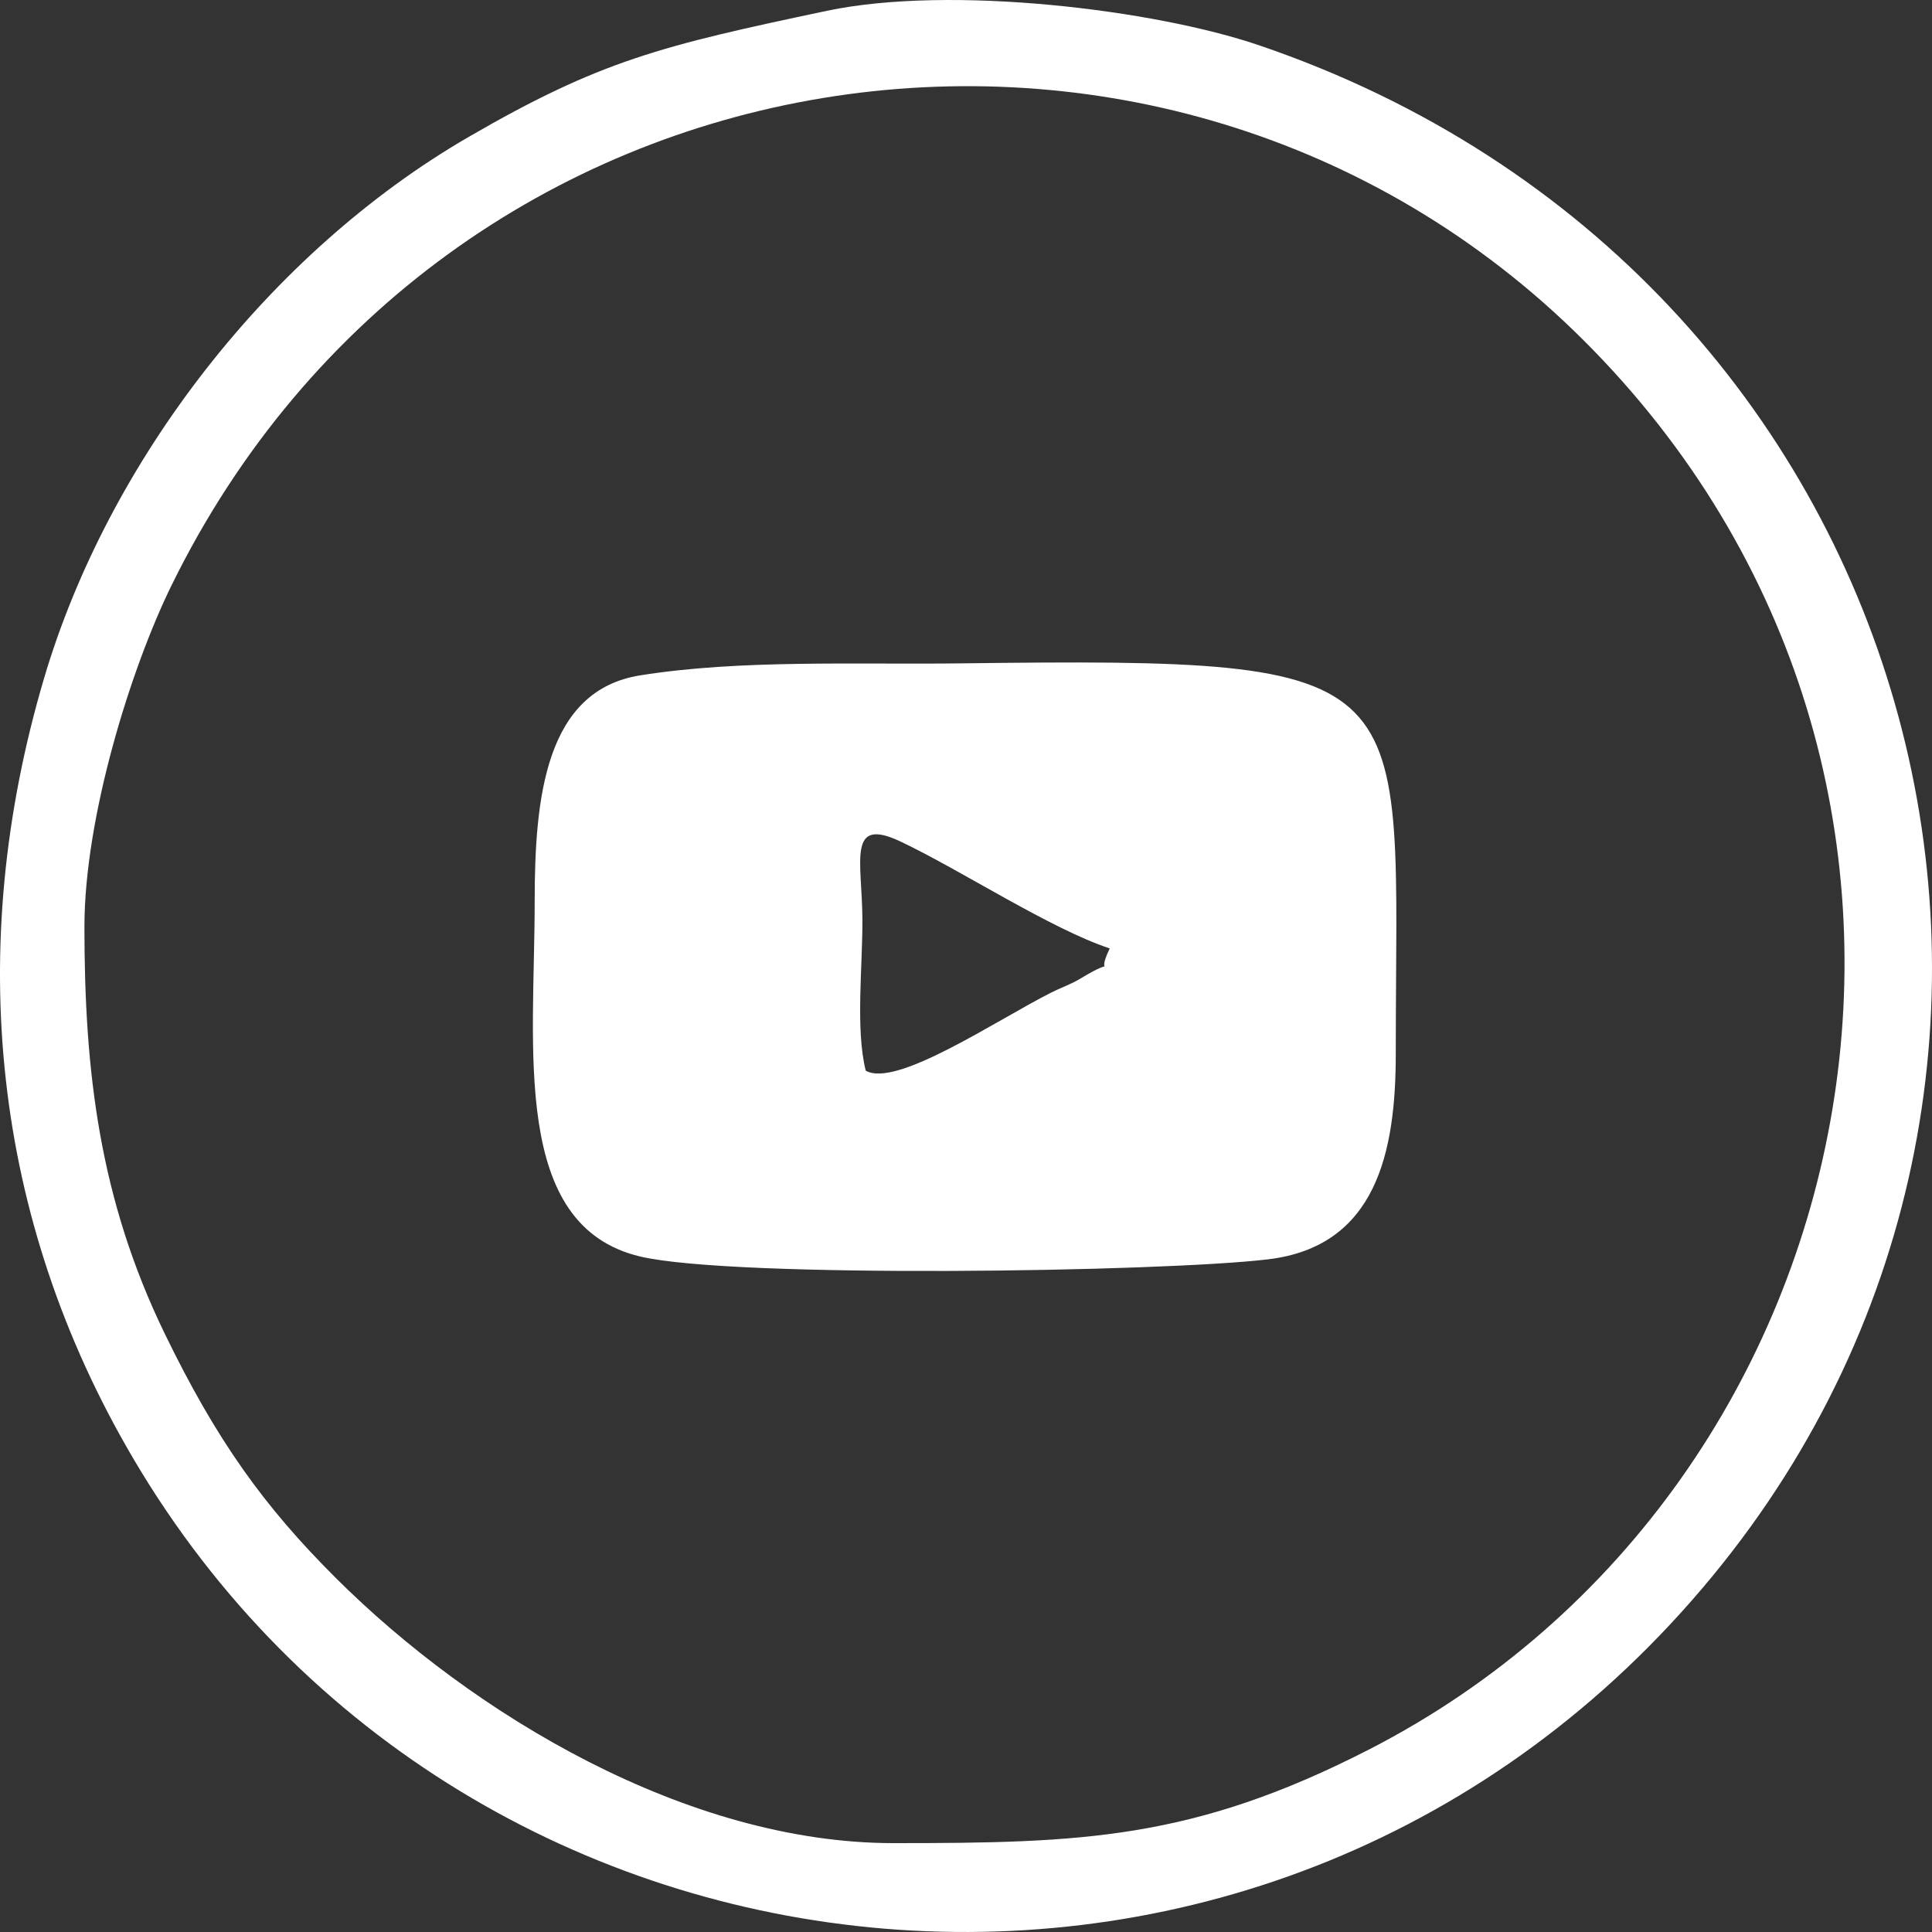
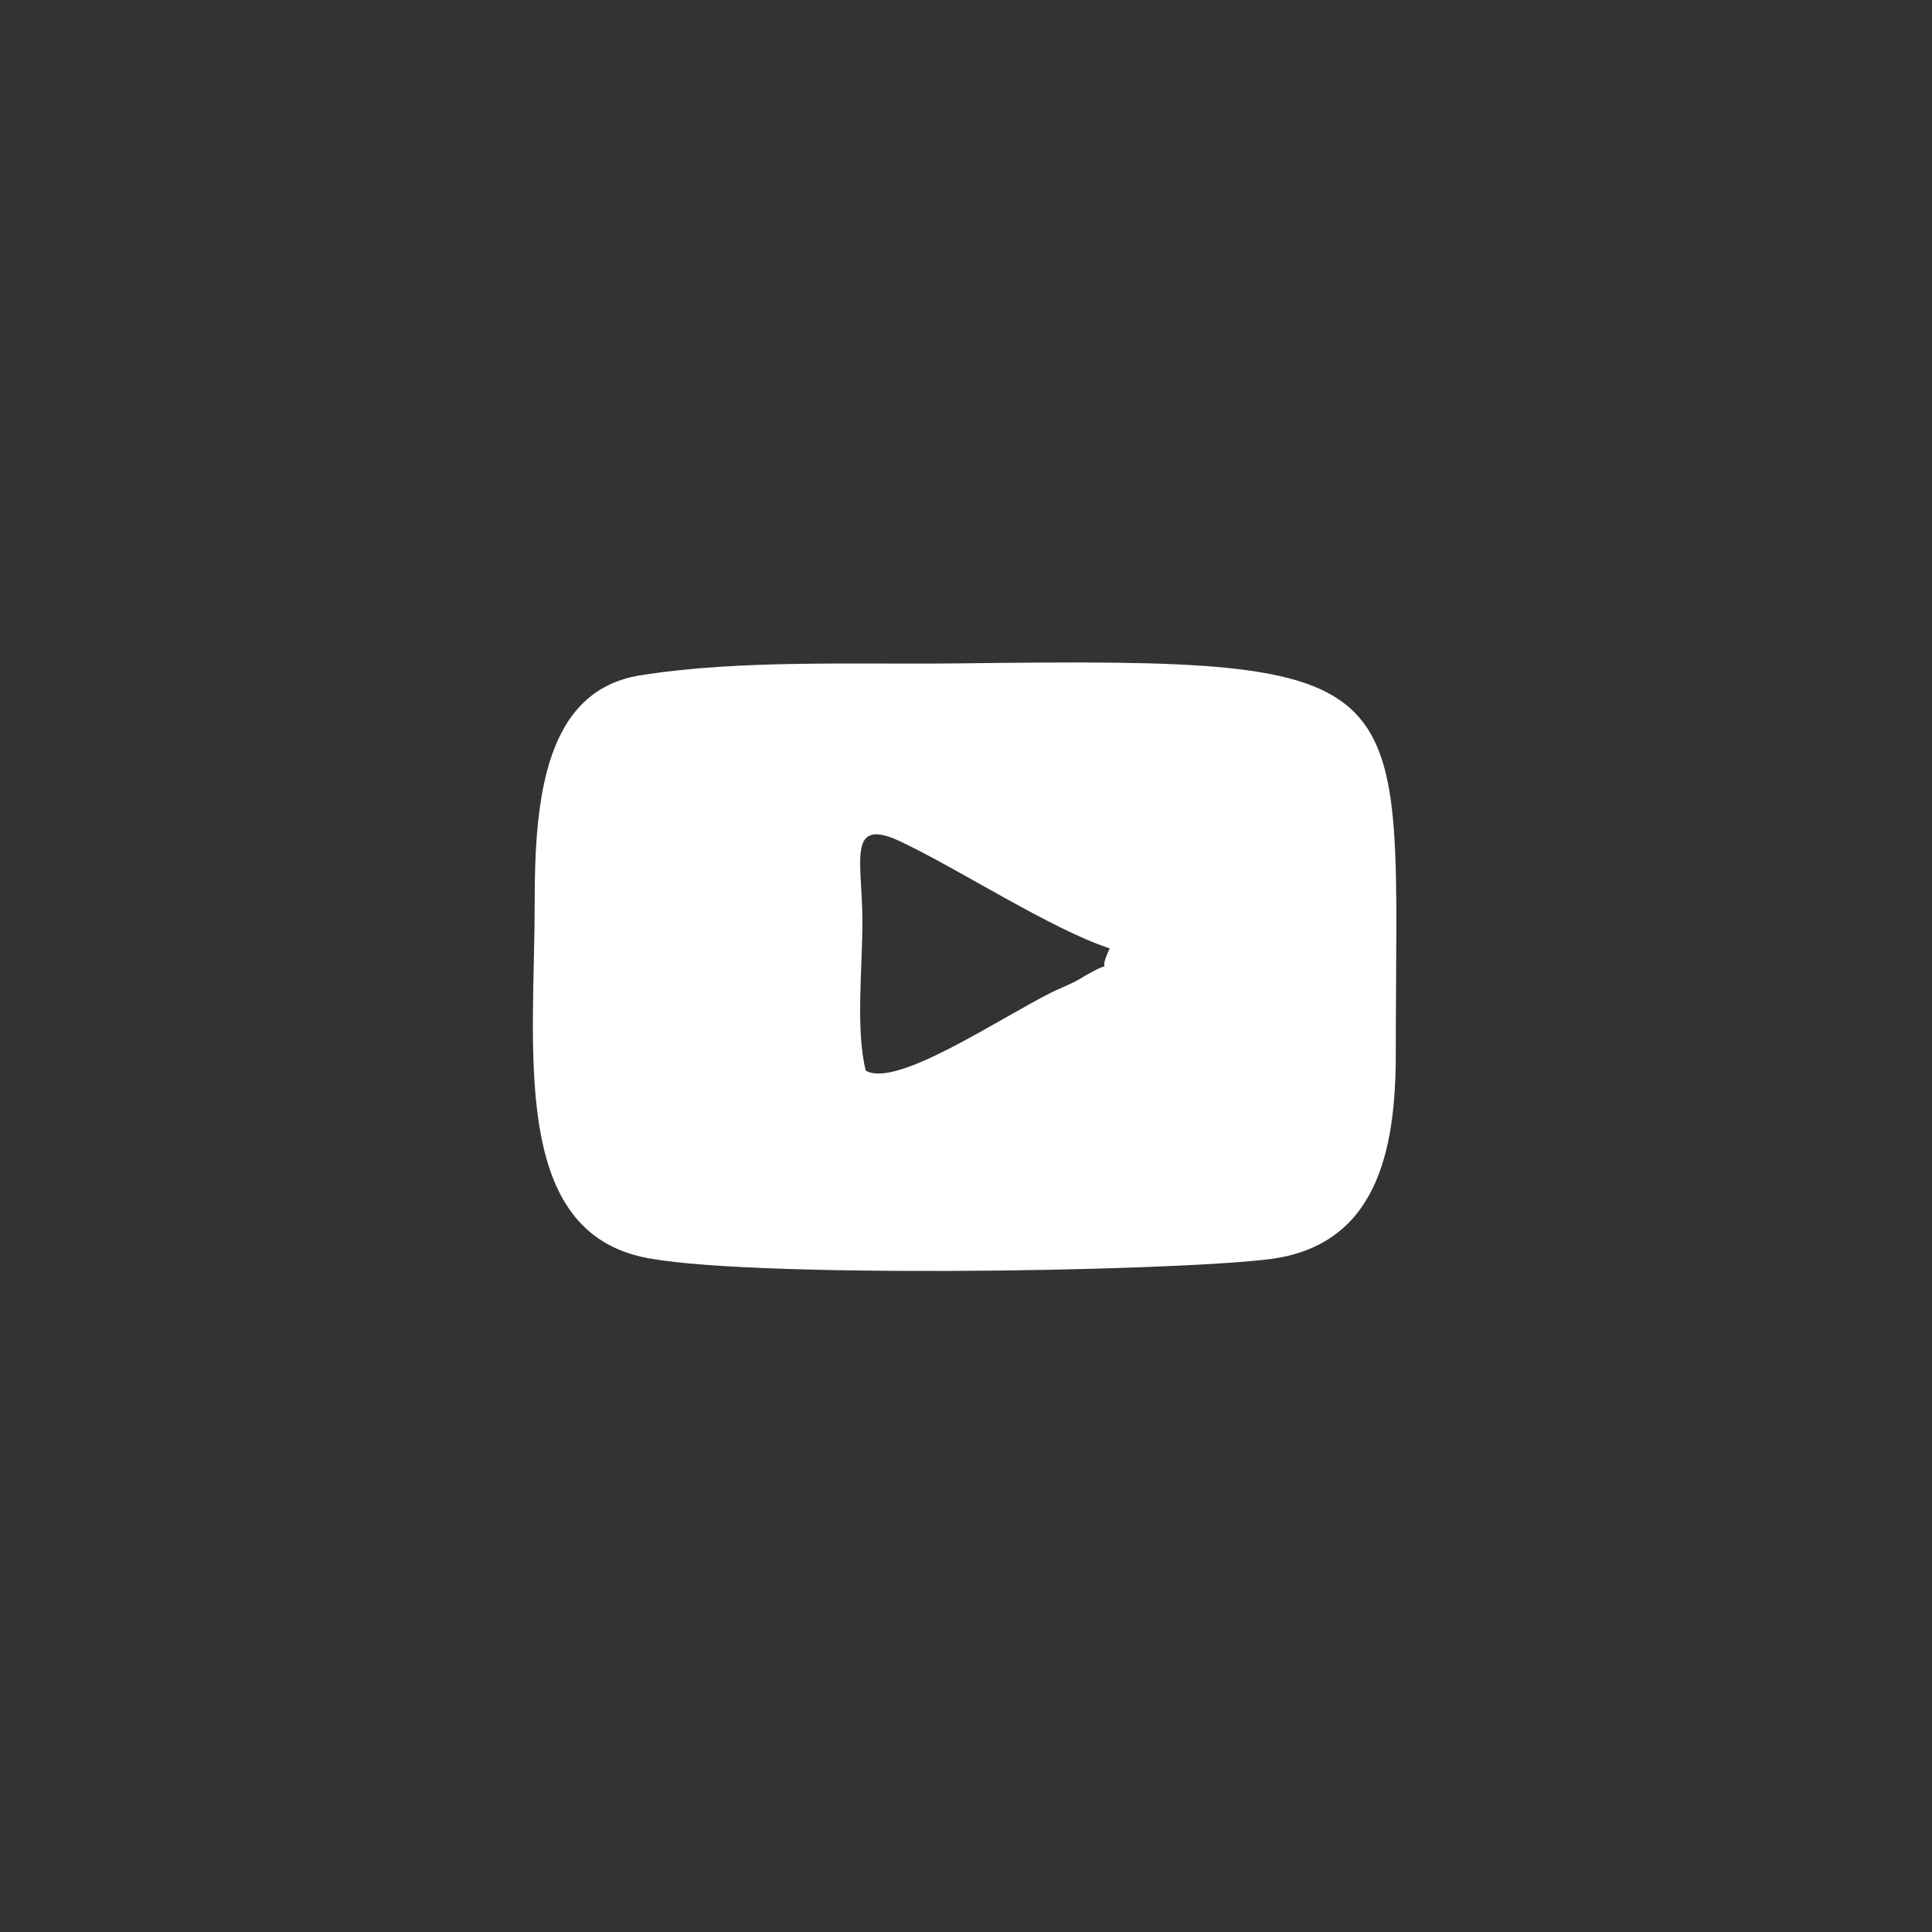
<svg xmlns="http://www.w3.org/2000/svg" width="40" height="40" viewBox="0 0 40 40" fill="none">
  <rect x="0" y="0" width="40" height="40" fill="#333333" stroke="none" />
-   <path fill-rule="evenodd" clip-rule="evenodd" d="M1.748 19.192C1.748 16.912 2.711 13.835 3.548 12.126C9.195 0.608 24.116 -1.578 32.768 7.027C41.843 16.053 38.953 30.779 28.345 36.221C24.701 38.09 22.389 38.16 18.497 38.16C14.236 38.16 9.799 35.508 6.949 32.667C5.467 31.189 4.487 29.828 3.413 27.617C2.057 24.826 1.748 22.183 1.748 19.192ZM17.119 0.224C13.695 0.947 12.435 1.249 9.684 2.846C5.584 5.228 2.241 9.545 0.911 14.047C-0.736 19.62 -0.167 25.224 2.757 30.193C9.678 41.956 26.43 43.585 35.451 32.637C44.247 21.961 39.844 5.625 26.066 0.937C23.899 0.199 19.683 -0.316 17.119 0.224Z" fill="white" />
  <path fill-rule="evenodd" clip-rule="evenodd" d="M17.924 22.166C17.708 21.301 17.862 20.005 17.855 19.014C17.846 17.817 17.536 16.898 18.649 17.425C19.894 18.016 21.756 19.234 22.976 19.636C22.648 20.314 23.223 19.74 22.363 20.264C22.173 20.379 21.954 20.454 21.772 20.546C20.637 21.117 18.549 22.535 17.924 22.166ZM11.07 18.666C11.07 21.706 10.568 25.379 13.256 26.015C15.181 26.471 24.074 26.335 26.255 26.073C28.5 25.804 28.898 23.845 28.898 21.82C28.898 13.873 29.623 13.612 19.908 13.734C17.707 13.762 15.337 13.651 13.257 13.982C11.293 14.294 11.07 16.507 11.07 18.666Z" fill="white" />
</svg>